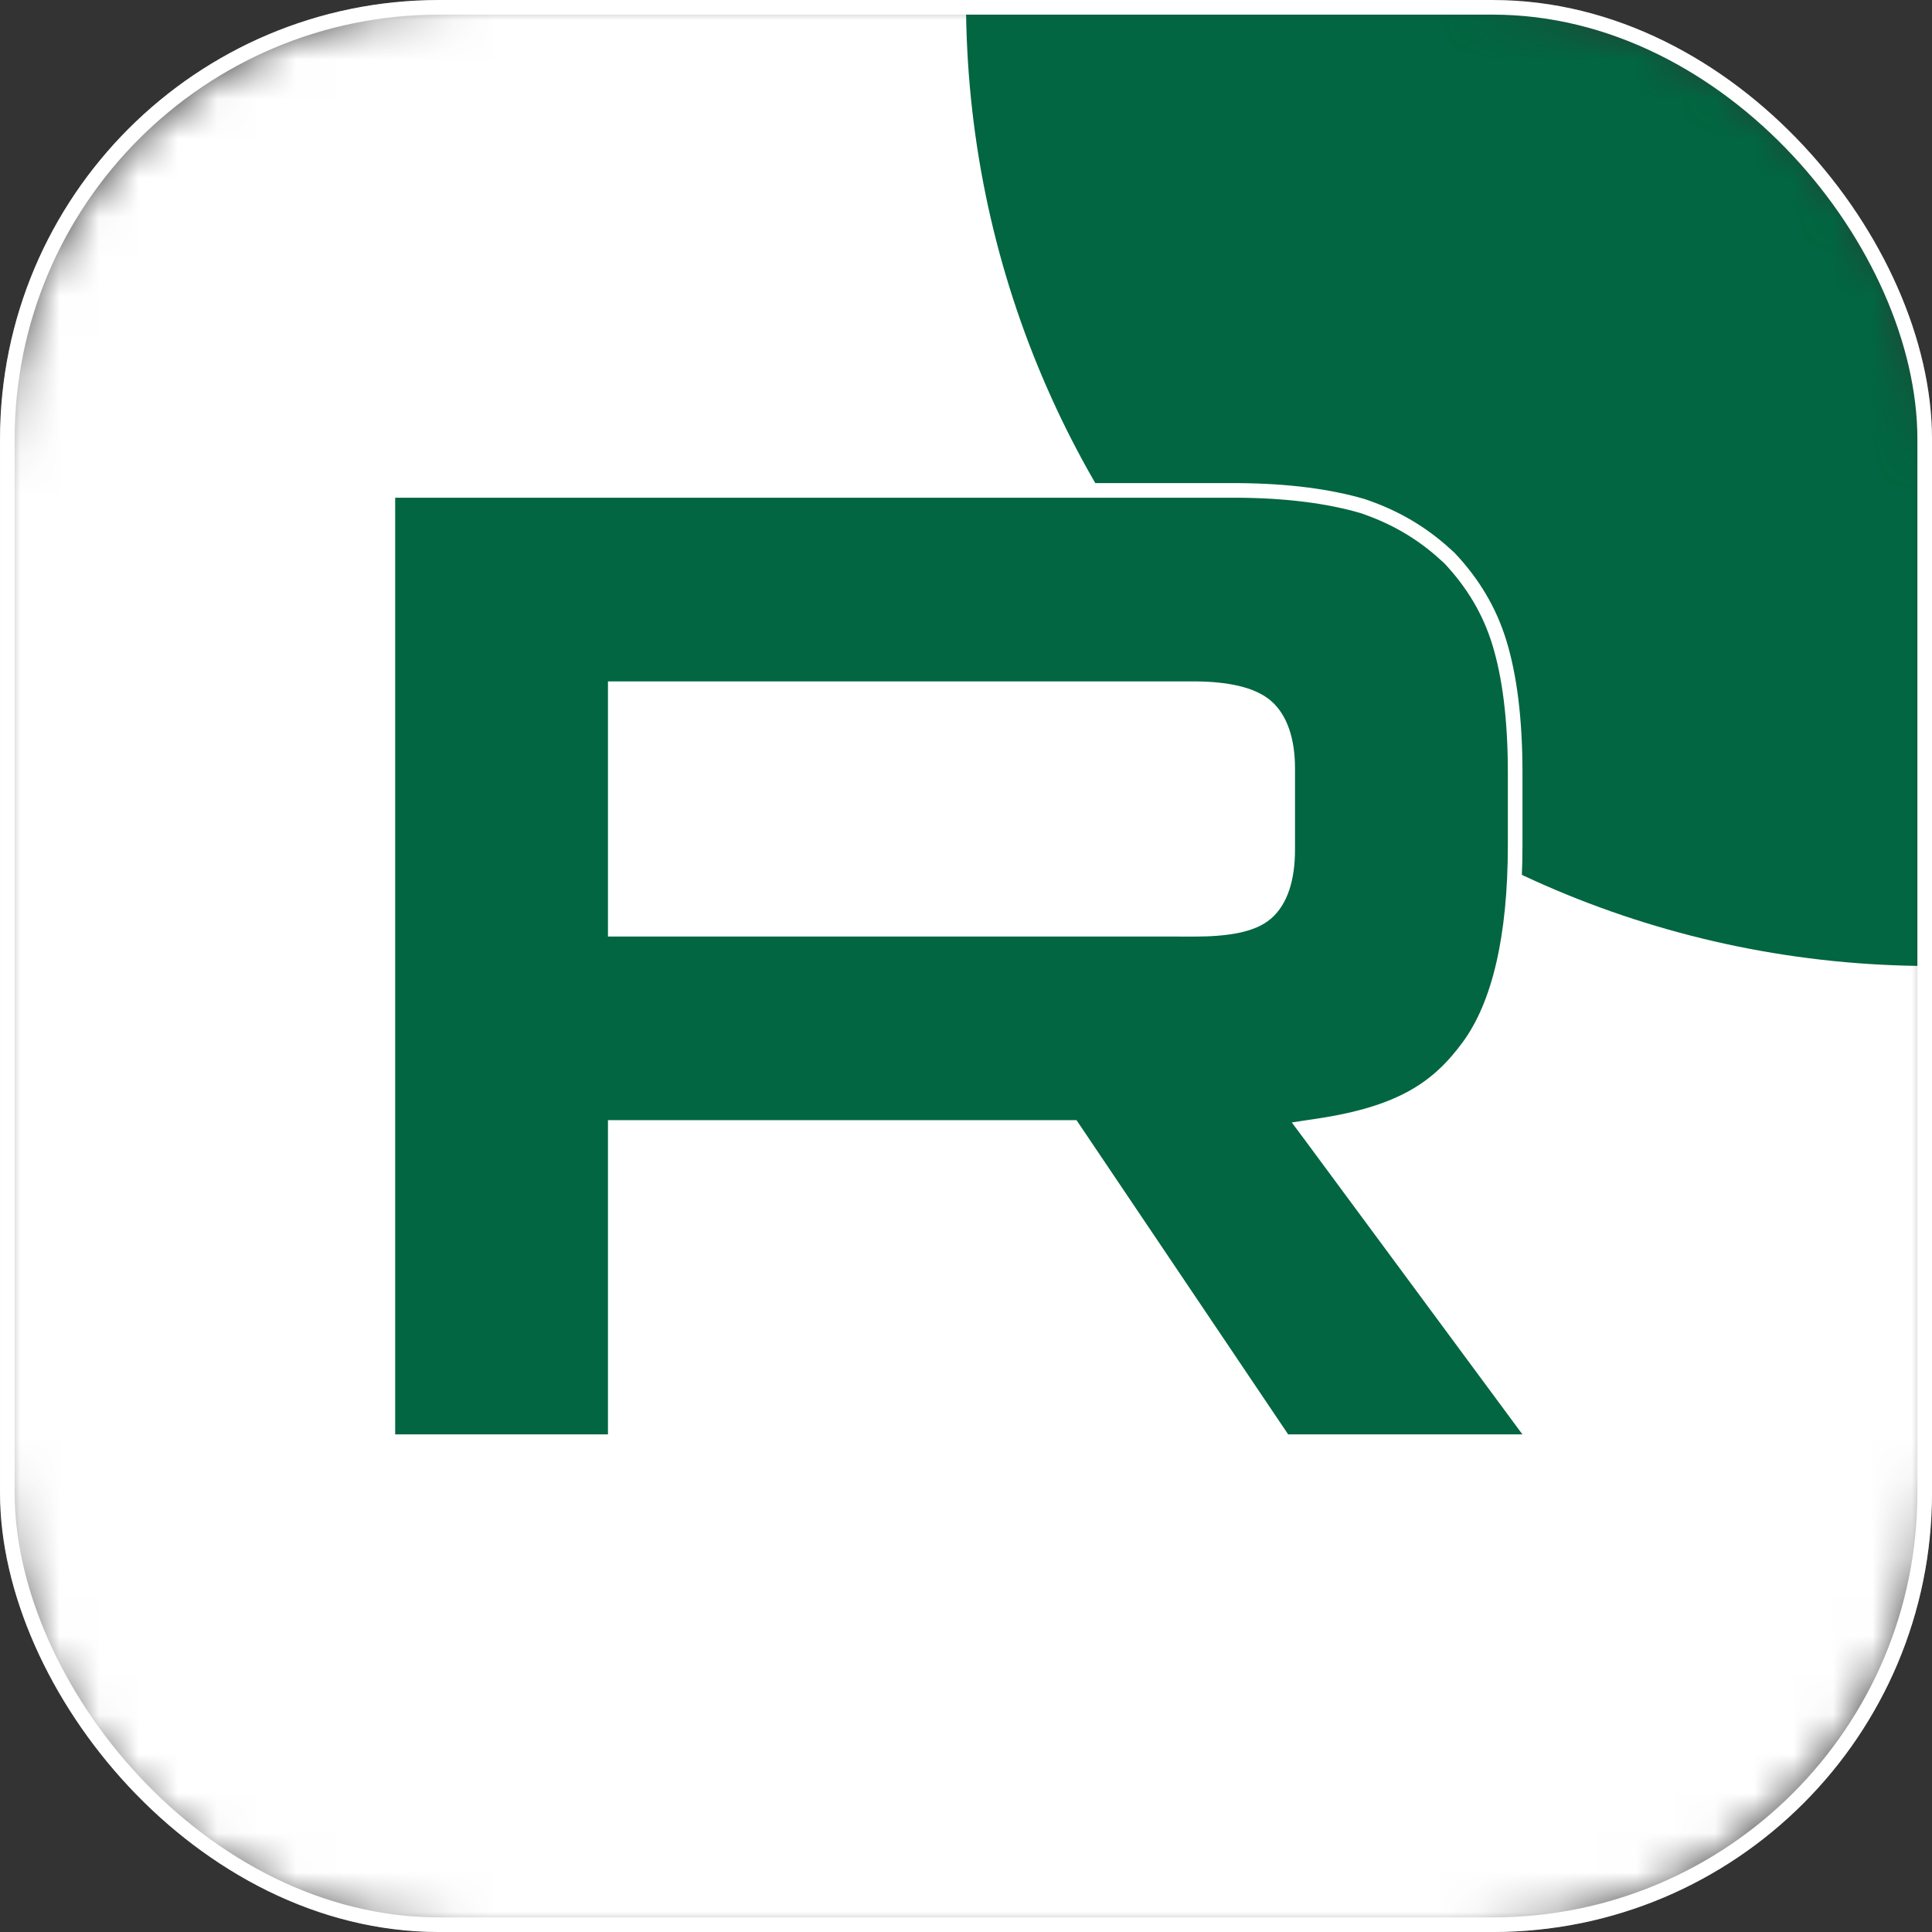
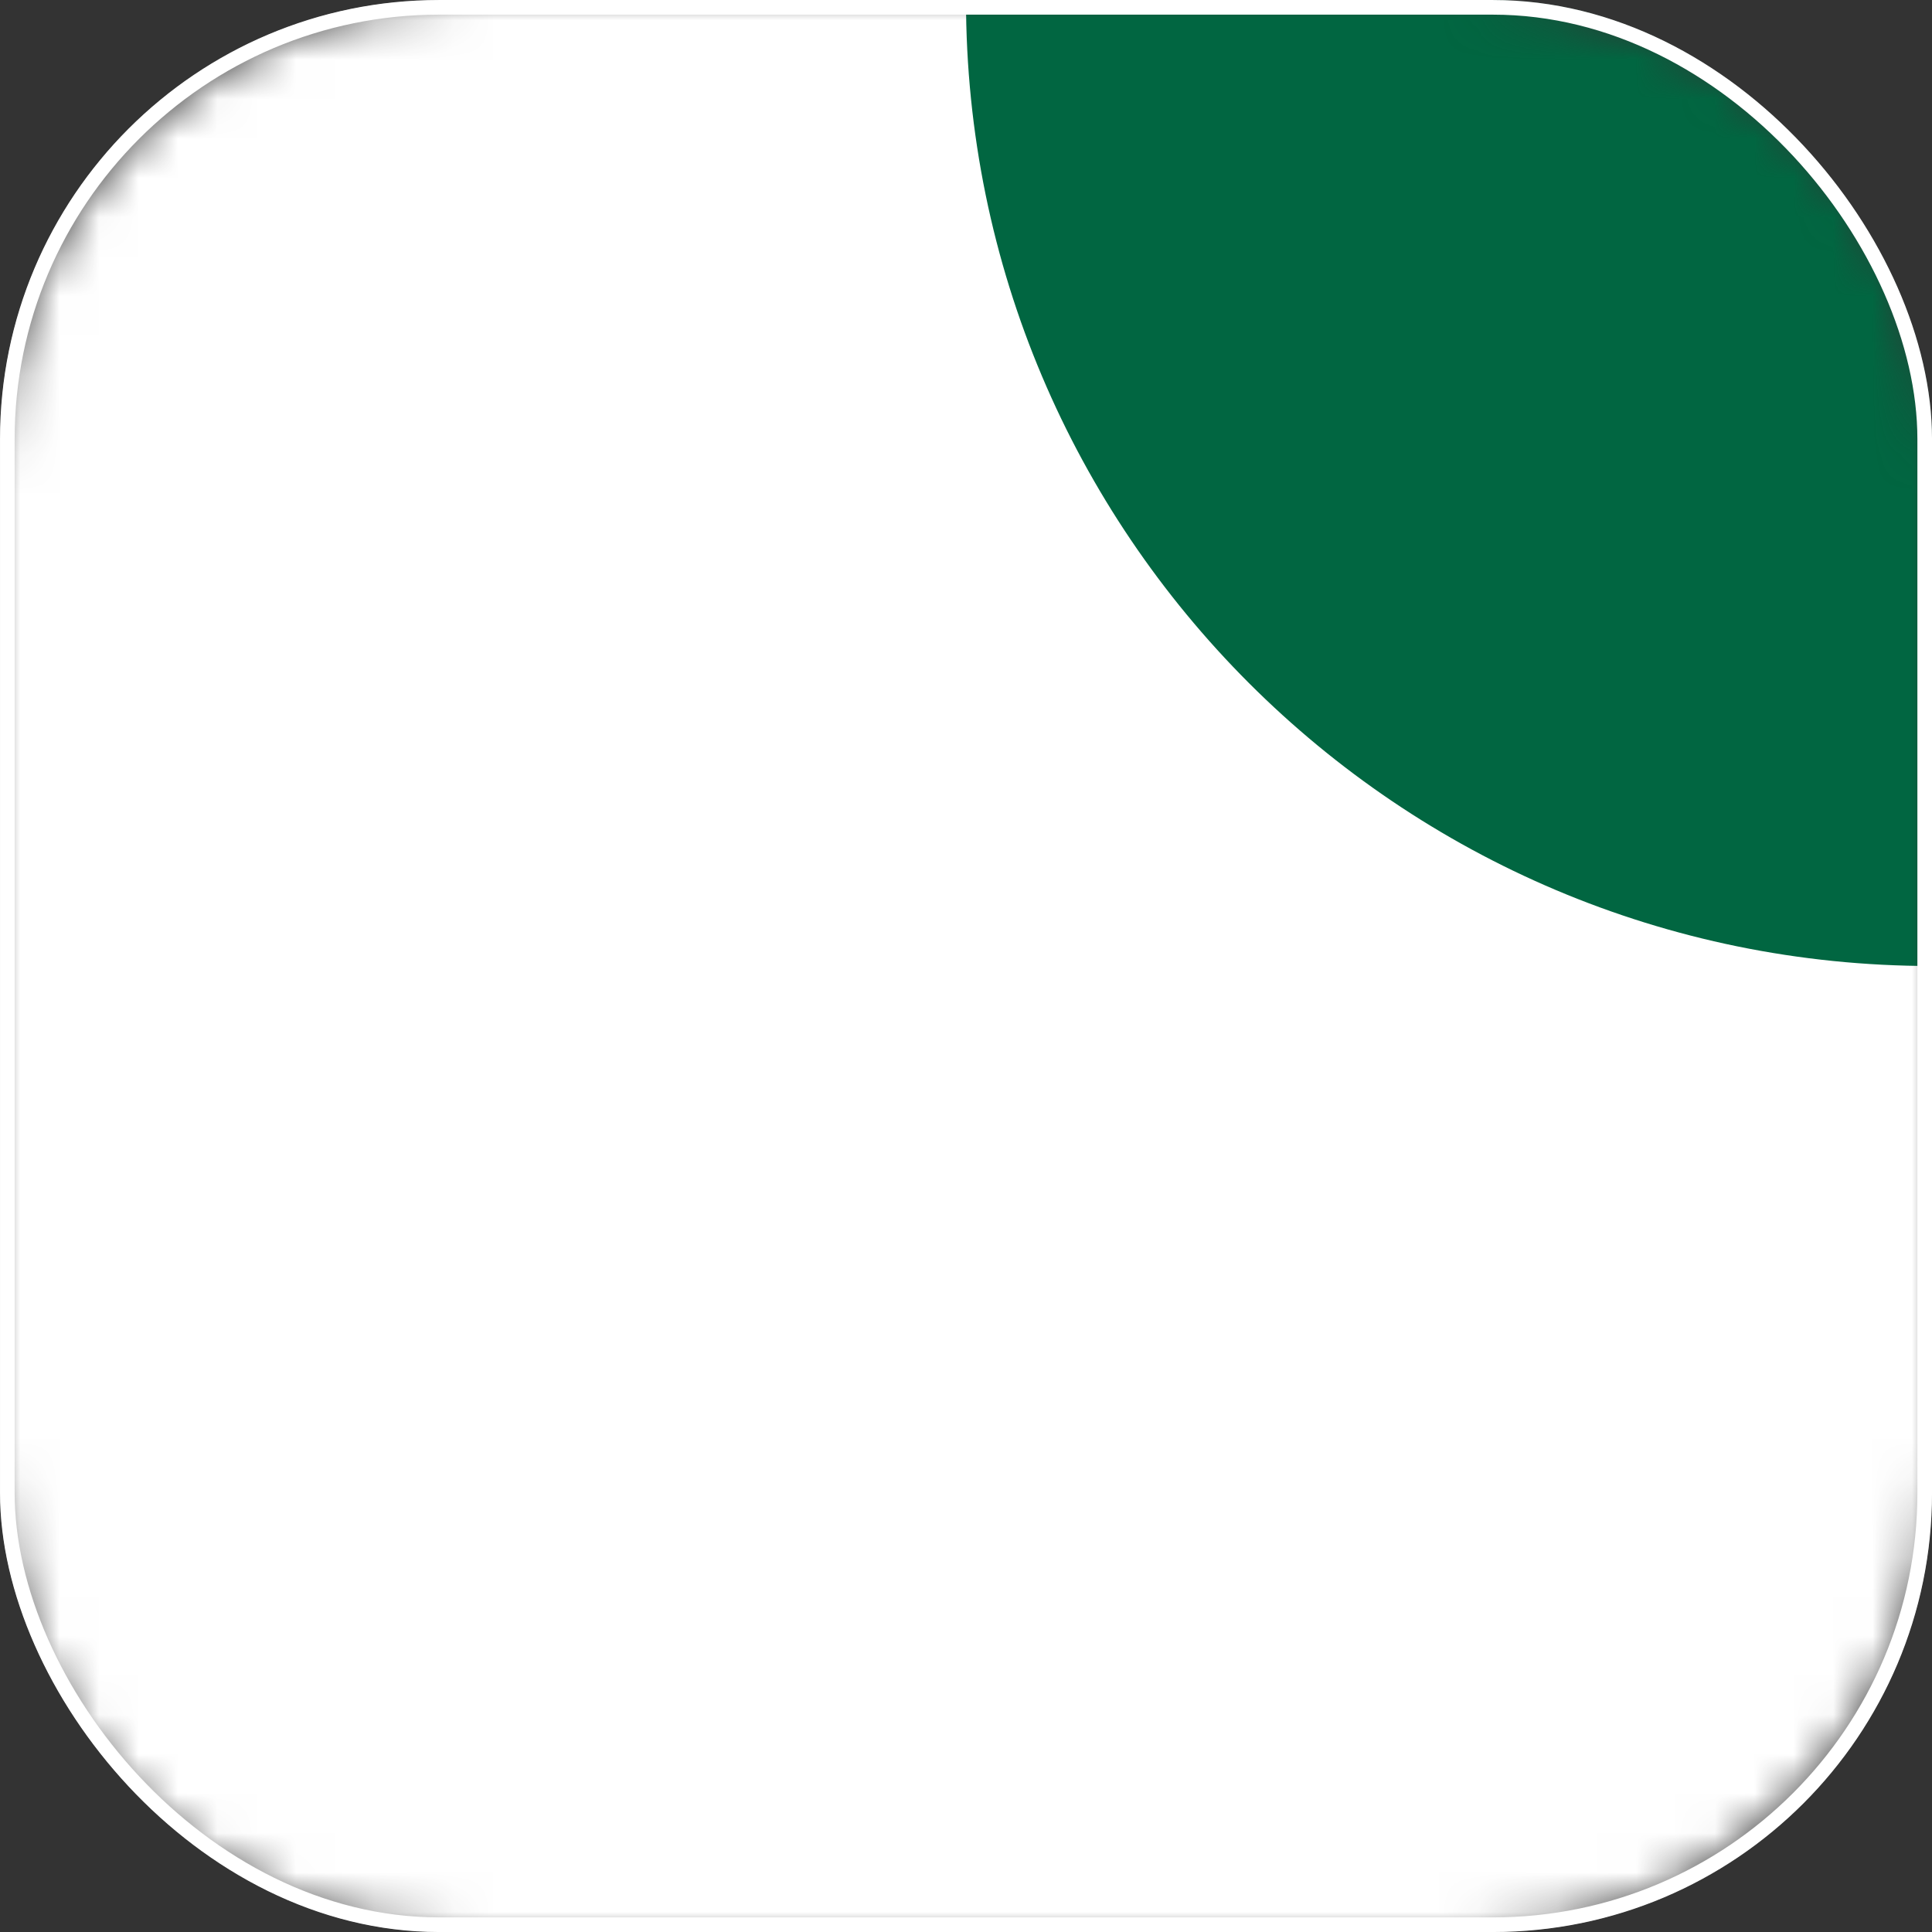
<svg xmlns="http://www.w3.org/2000/svg" width="49" height="49" viewBox="0 0 49 49" fill="none">
  <rect x="0" y="0" width="49" height="49" fill="#333333" stroke="none" />
  <g clip-path="url(#clip0_2760_2211)">
    <mask id="mask0_2760_2211" style="mask-type:luminance" maskUnits="userSpaceOnUse" x="0" y="0" width="49" height="49">
      <path d="M37.121 0H11.879C5.318 0 0 5.318 0 11.879V37.121C0 43.682 5.318 49 11.879 49H37.121C43.682 49 49 43.682 49 37.121V11.879C49 5.318 43.682 0 37.121 0Z" fill="white" />
    </mask>
    <g mask="url(#mask0_2760_2211)">
      <path d="M49 0H0V49H49V0Z" fill="white" />
      <path d="M49 24.5C62.531 24.5 73.5 13.531 73.5 1.15669e-05C73.5 -13.531 62.531 -24.5 49 -24.5C35.469 -24.5 24.5 -13.531 24.5 1.15669e-05C24.5 13.531 35.469 24.5 49 24.5Z" fill="#016641" />
-       <path d="M31.4 12.438C32.678 12.447 33.714 12.59 34.545 12.831H34.546C35.297 13.082 35.935 13.439 36.513 13.931L36.757 14.149C37.36 14.788 37.783 15.496 38.03 16.308C38.281 17.13 38.428 18.213 38.428 19.596V21.433C38.428 23.77 38.023 25.484 37.25 26.538C36.858 27.073 36.429 27.496 35.839 27.825C35.246 28.156 34.48 28.399 33.402 28.559L33.096 28.605L33.28 28.852L38.98 36.565H32.572L27.259 28.676L27.204 28.595H15.605V36.565H9.837V12.438H31.4ZM15.605 23.567H30.081V23.569H30.267C30.696 23.569 31.069 23.542 31.375 23.479C31.679 23.416 31.935 23.315 32.117 23.156C32.471 22.848 32.659 22.305 32.659 21.547V19.49C32.659 18.767 32.47 18.226 32.117 17.918C31.939 17.762 31.686 17.651 31.381 17.578C31.073 17.505 30.699 17.467 30.267 17.467H15.605V23.567Z" fill="#016641" stroke="white" stroke-width="0.371" />
    </g>
  </g>
  <rect x="0.186" y="0.186" width="48.629" height="48.629" rx="10.951" stroke="white" stroke-width="0.371" />
  <defs>
    <clipPath id="clip0_2760_2211">
      <rect width="49" height="49" rx="11.136" fill="white" />
    </clipPath>
  </defs>
</svg>